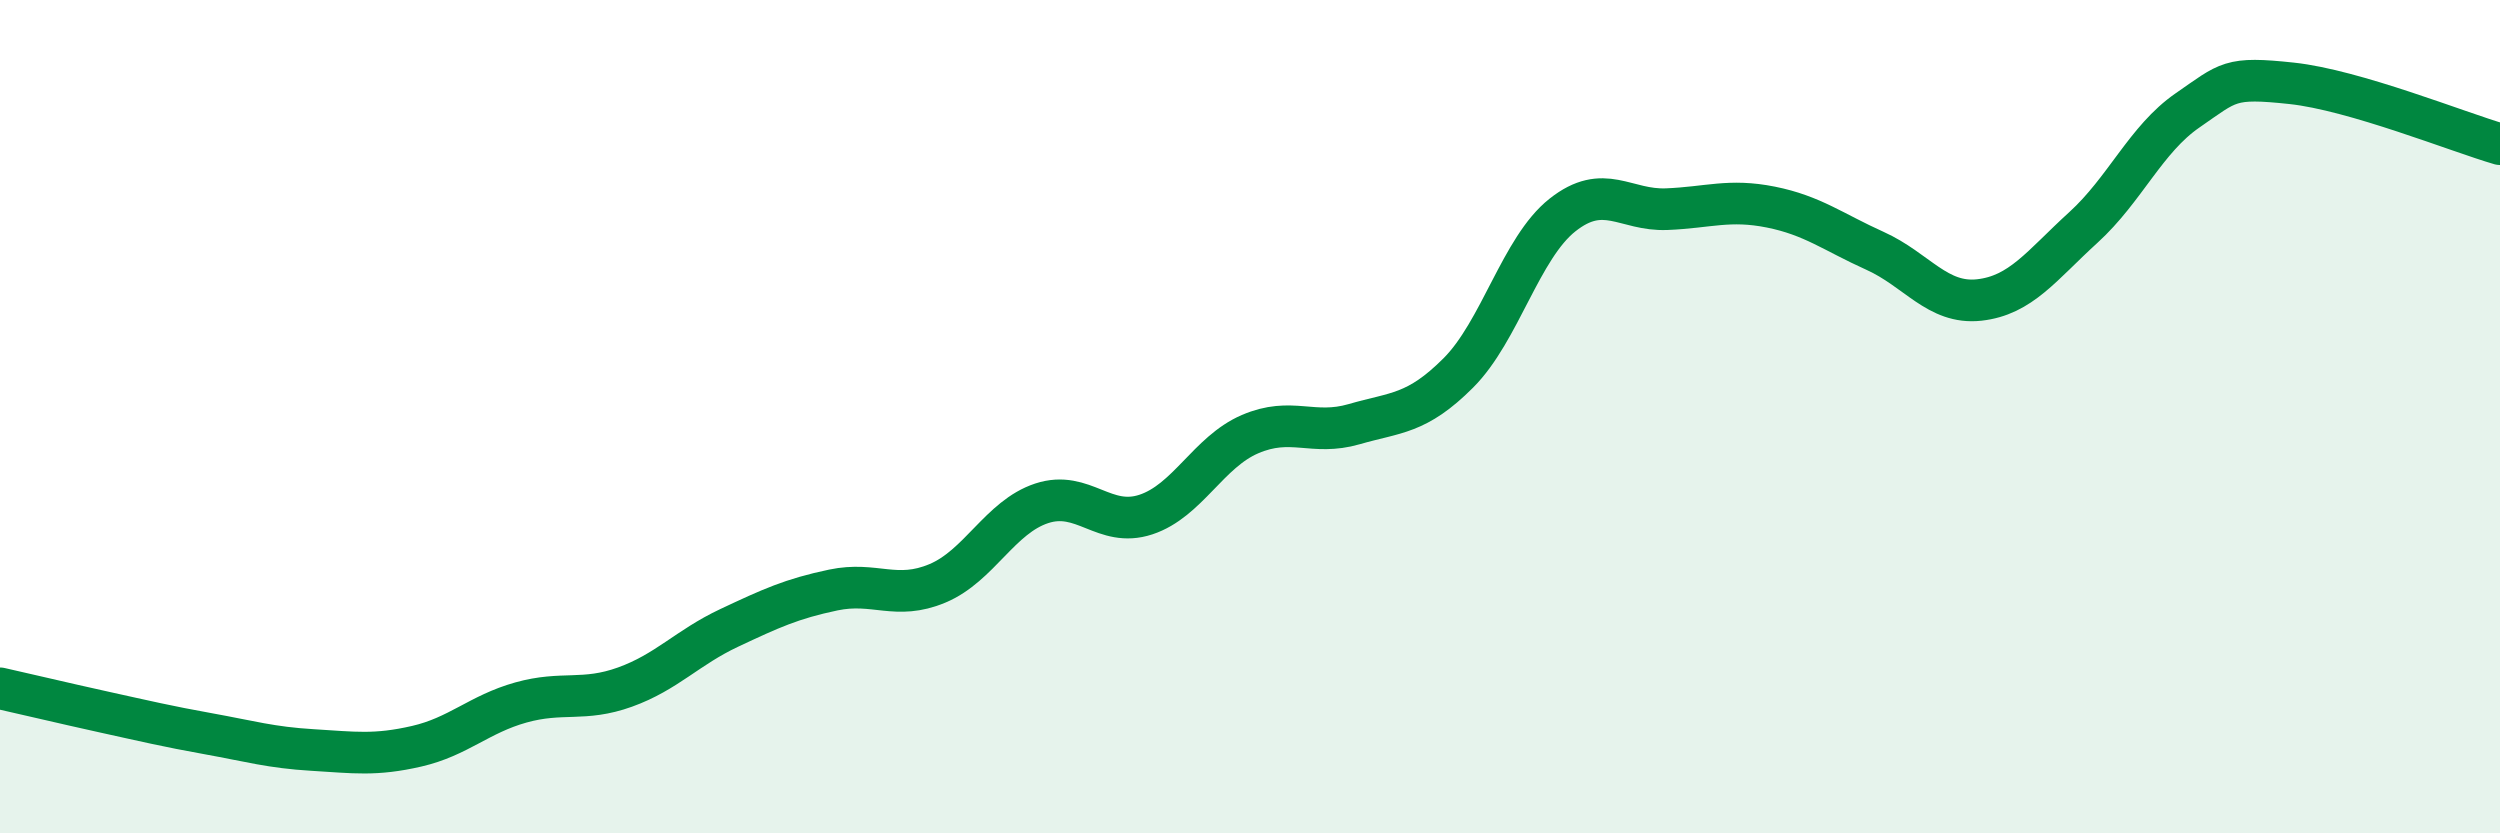
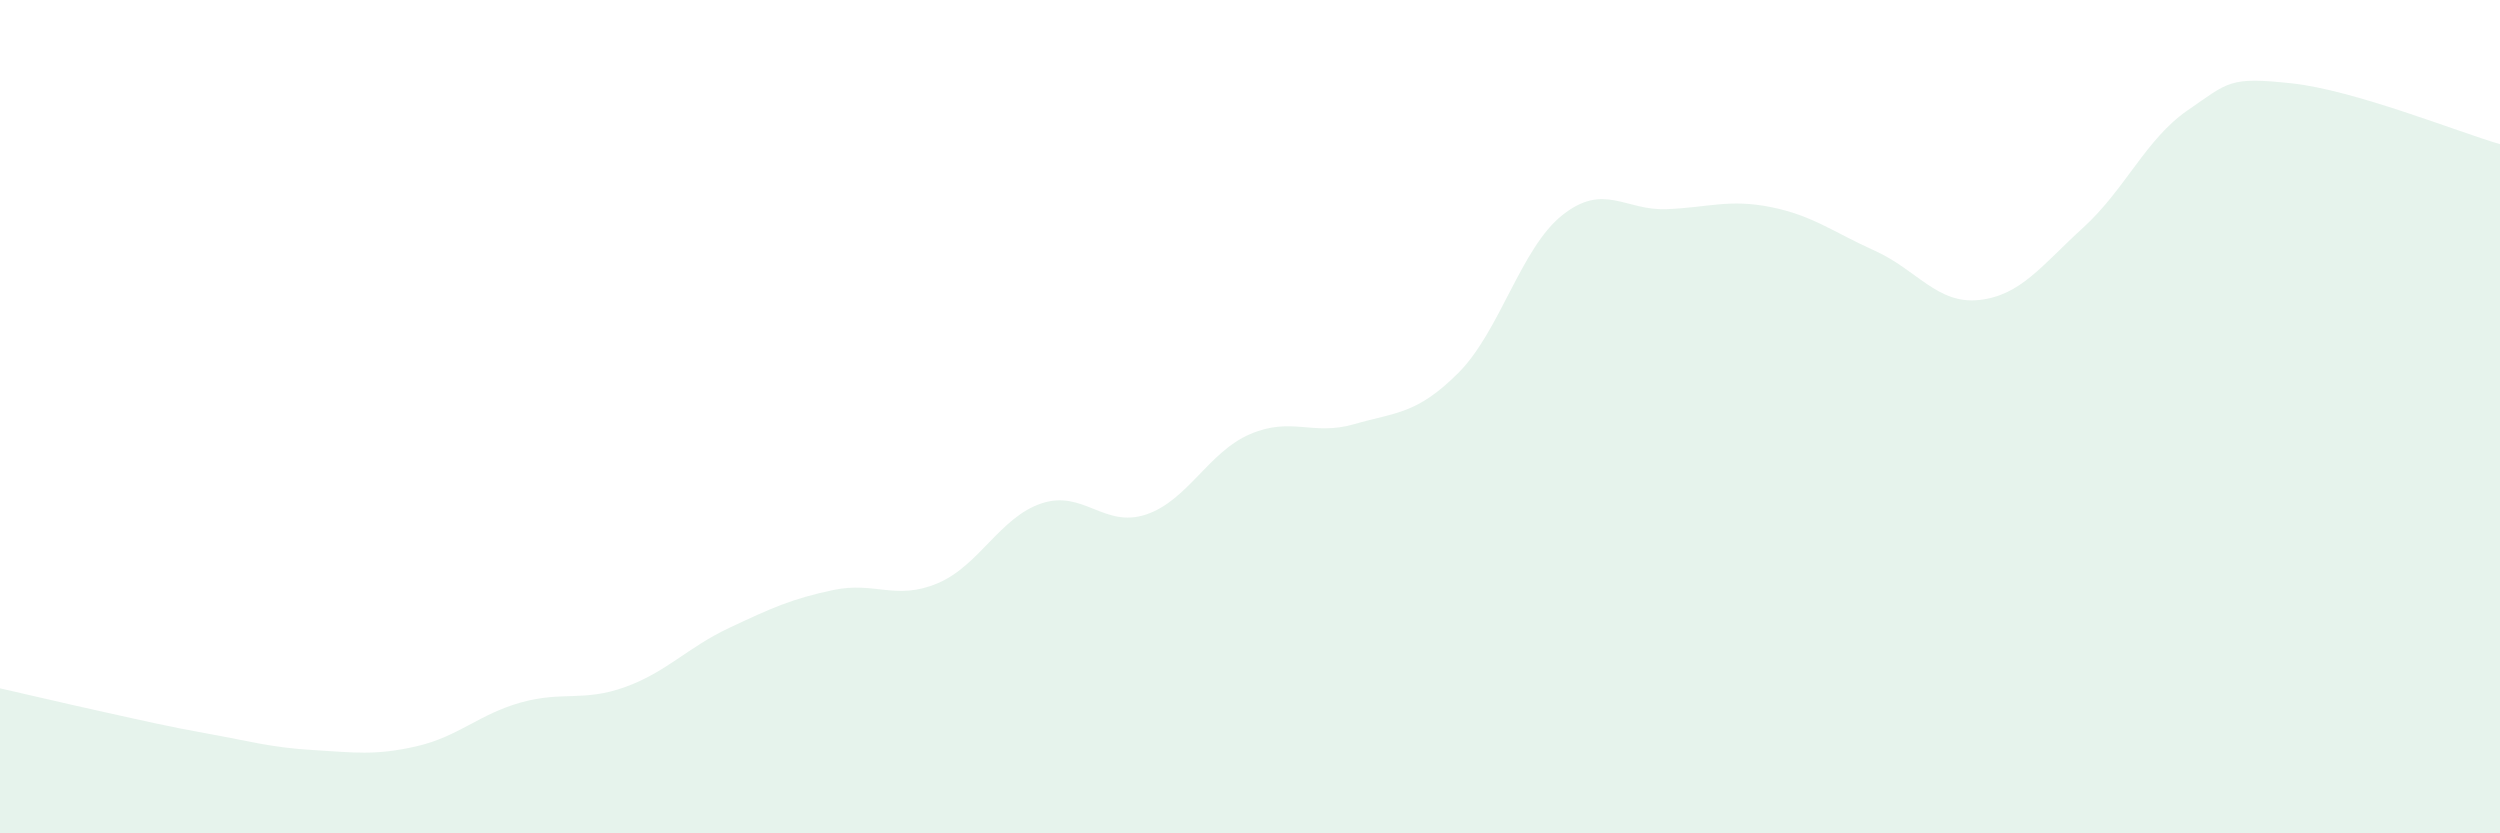
<svg xmlns="http://www.w3.org/2000/svg" width="60" height="20" viewBox="0 0 60 20">
  <path d="M 0,16.52 C 0.5,16.63 1.5,16.87 2.5,17.09 C 3.5,17.31 4,17.43 5,17.61 C 6,17.79 6.5,17.94 7.5,18 C 8.5,18.06 9,18.14 10,17.91 C 11,17.68 11.5,17.14 12.5,16.86 C 13.5,16.58 14,16.85 15,16.49 C 16,16.13 16.5,15.54 17.5,15.07 C 18.5,14.6 19,14.37 20,14.16 C 21,13.95 21.5,14.42 22.5,14 C 23.5,13.58 24,12.41 25,12.08 C 26,11.75 26.5,12.68 27.5,12.35 C 28.5,12.02 29,10.85 30,10.42 C 31,9.99 31.5,10.47 32.5,10.18 C 33.5,9.89 34,9.95 35,8.95 C 36,7.95 36.5,5.95 37.5,5.16 C 38.5,4.37 39,5.06 40,5.02 C 41,4.98 41.5,4.77 42.5,4.97 C 43.5,5.17 44,5.57 45,6.02 C 46,6.47 46.5,7.31 47.5,7.2 C 48.5,7.09 49,6.37 50,5.46 C 51,4.55 51.5,3.34 52.5,2.65 C 53.5,1.96 53.5,1.84 55,2 C 56.5,2.16 59,3.17 60,3.46L60 20L0 20Z" fill="#008740" opacity="0.1" stroke-linecap="round" stroke-linejoin="round" />
-   <path d="M 0,16.52 C 0.5,16.63 1.5,16.87 2.5,17.09 C 3.5,17.31 4,17.43 5,17.61 C 6,17.79 6.5,17.94 7.5,18 C 8.5,18.06 9,18.14 10,17.91 C 11,17.68 11.5,17.14 12.5,16.86 C 13.5,16.58 14,16.85 15,16.49 C 16,16.13 16.5,15.54 17.5,15.07 C 18.5,14.6 19,14.37 20,14.16 C 21,13.95 21.5,14.42 22.5,14 C 23.5,13.58 24,12.41 25,12.08 C 26,11.75 26.5,12.68 27.5,12.35 C 28.5,12.02 29,10.85 30,10.42 C 31,9.99 31.5,10.47 32.5,10.18 C 33.5,9.89 34,9.95 35,8.95 C 36,7.95 36.5,5.95 37.5,5.16 C 38.5,4.37 39,5.06 40,5.02 C 41,4.98 41.5,4.77 42.5,4.97 C 43.5,5.17 44,5.57 45,6.02 C 46,6.47 46.5,7.31 47.5,7.2 C 48.5,7.09 49,6.37 50,5.46 C 51,4.55 51.5,3.34 52.5,2.65 C 53.5,1.96 53.5,1.84 55,2 C 56.5,2.16 59,3.17 60,3.46" stroke="#008740" stroke-width="1" fill="none" stroke-linecap="round" stroke-linejoin="round" />
</svg>